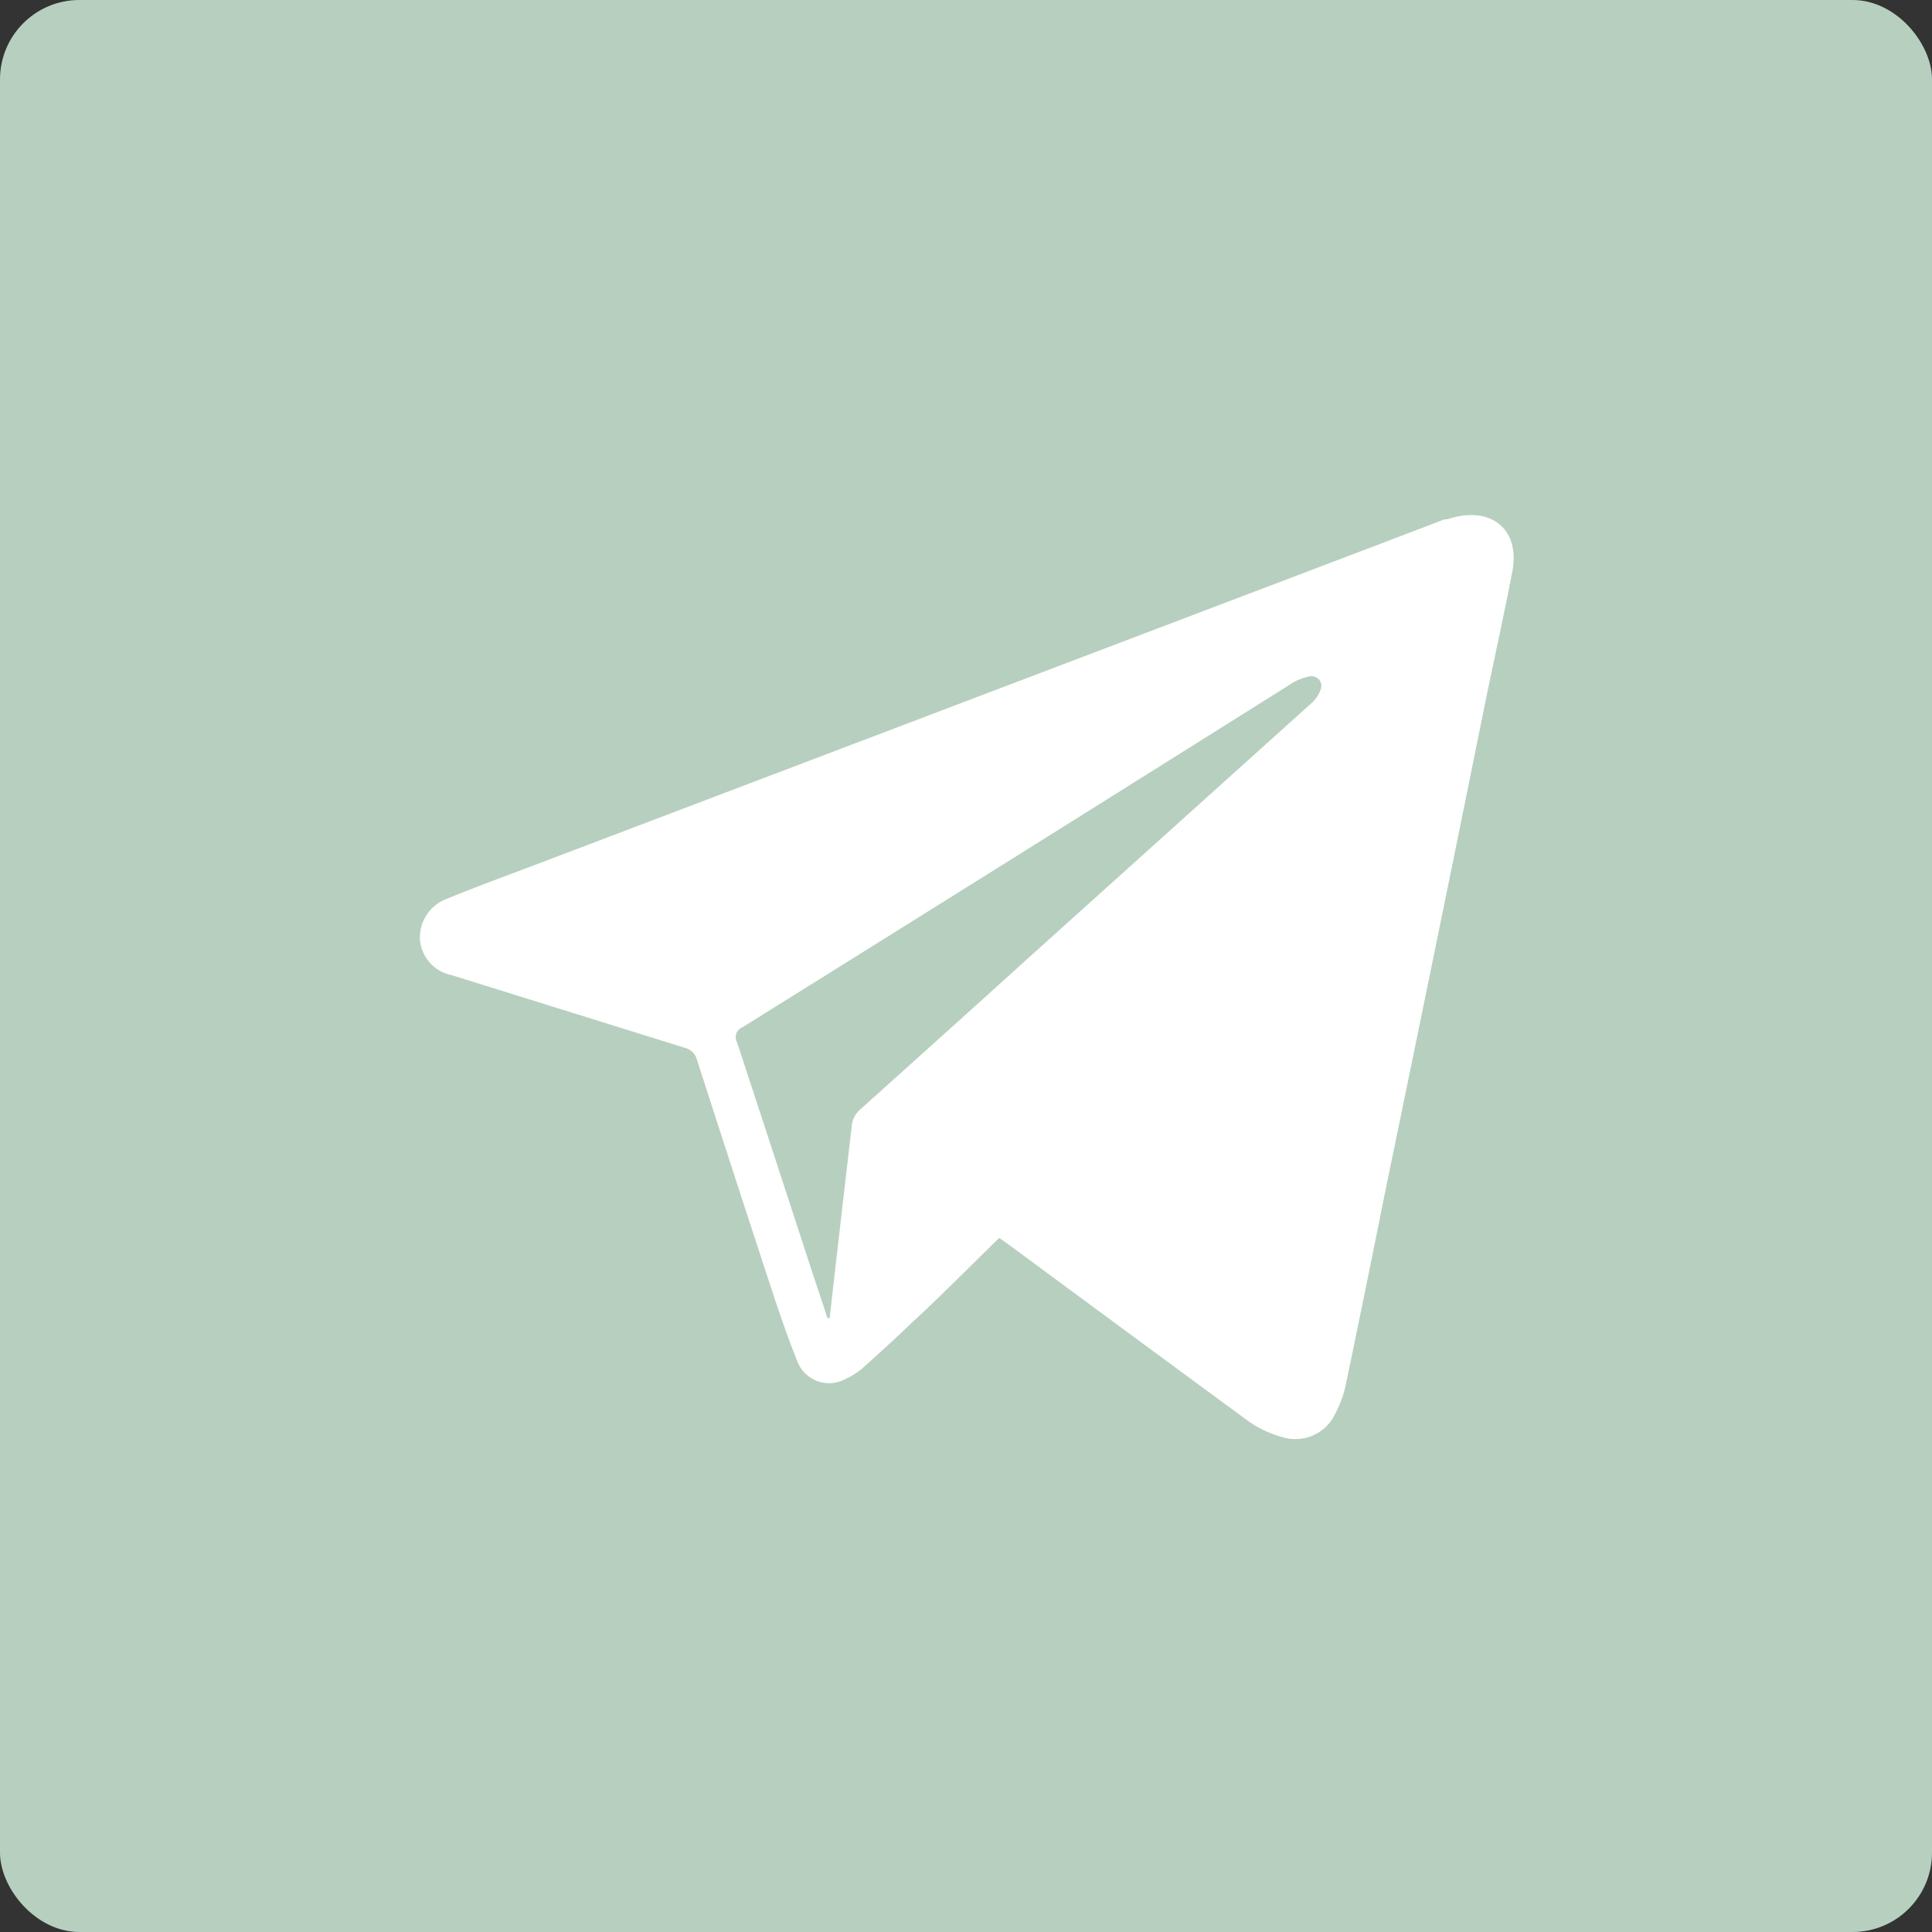
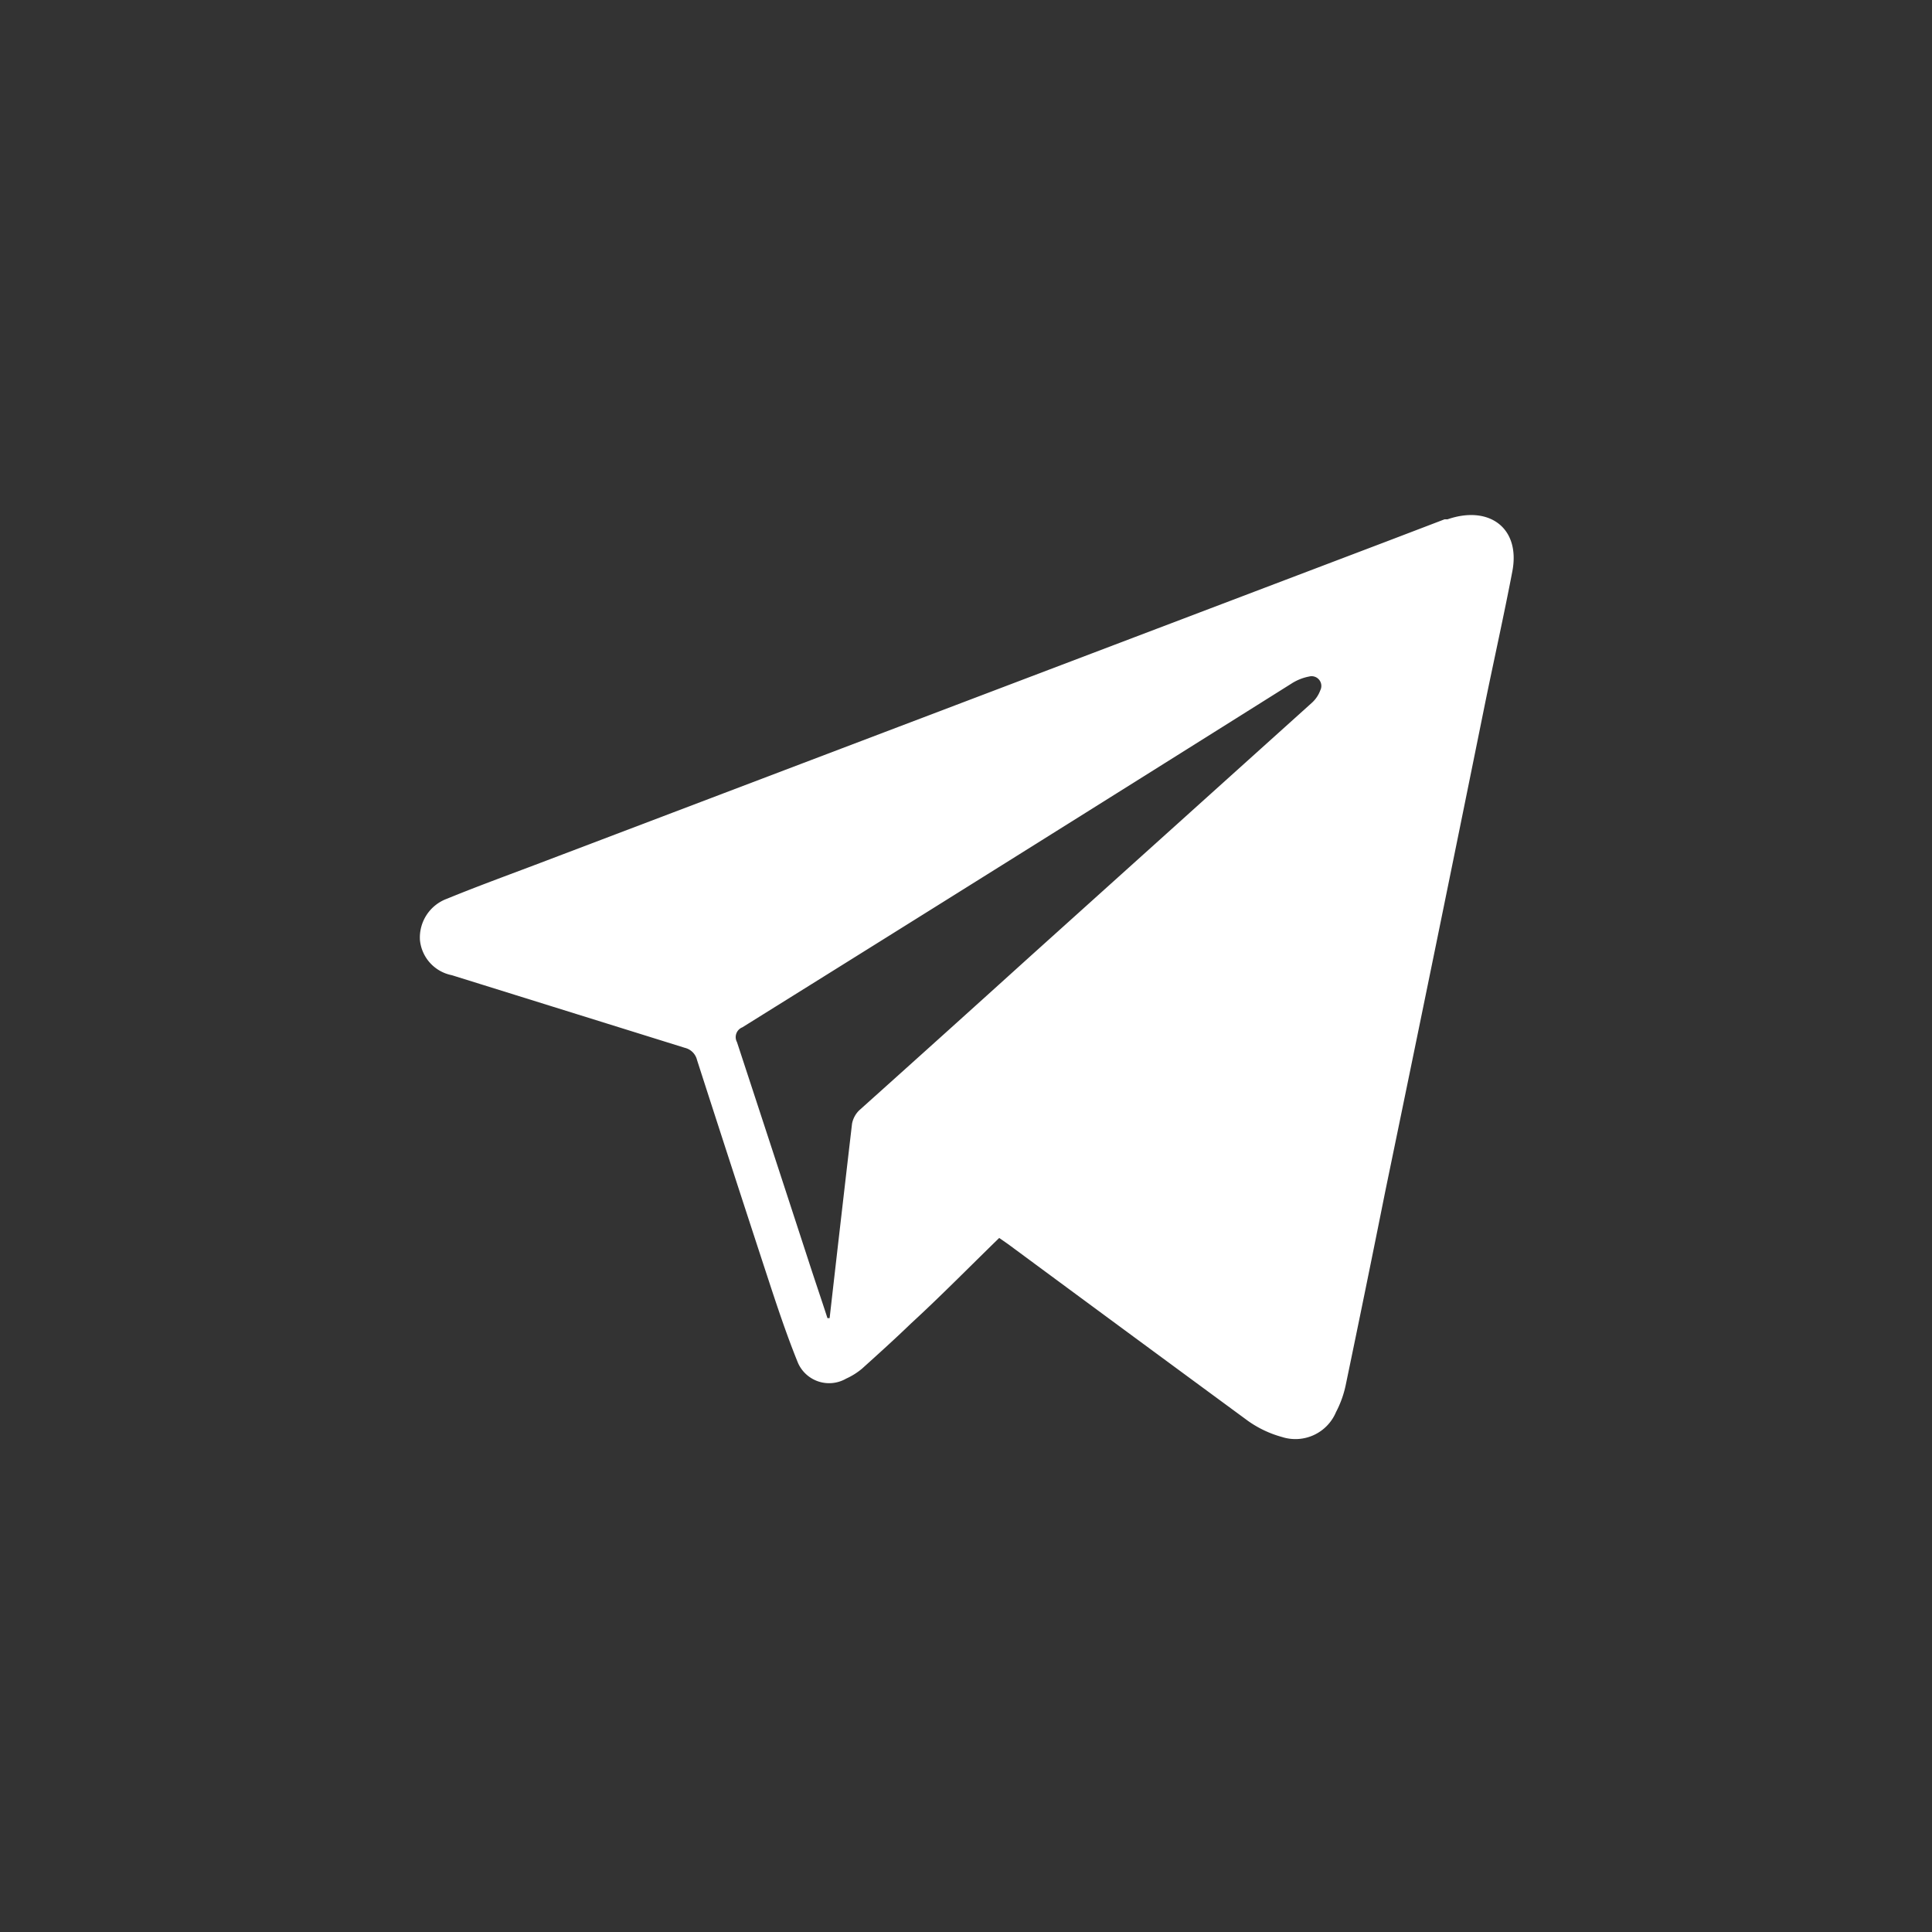
<svg xmlns="http://www.w3.org/2000/svg" id="Слой_1" data-name="Слой 1" viewBox="0 0 71.54 71.54">
  <rect x="0" y="0" width="71.54" height="71.54" fill="#333333" stroke="none" />
  <defs>
    <style>.cls-1{fill:#b7cfbf;}.cls-2{fill:#fff;}</style>
  </defs>
-   <rect class="cls-1" width="71.54" height="71.54" rx="2.94" />
  <path class="cls-2" d="M53.6,19.23l-.11,0-2.12.81L20.25,31.86c-1.23.47-2.48.92-3.7,1.42a1.53,1.53,0,0,0-1,1.53,1.47,1.47,0,0,0,1.18,1.3l8.63,2.69a.61.61,0,0,1,.45.45q1.36,4.22,2.74,8.43c.31.94.63,1.88,1,2.79a1.26,1.26,0,0,0,1.78.58,2.55,2.55,0,0,0,.59-.37c.61-.55,1.22-1.1,1.81-1.67,1.09-1,2.17-2.1,3.27-3.17l.33.23q4.44,3.28,8.89,6.55a4,4,0,0,0,1.25.59,1.63,1.63,0,0,0,2-.92,3.85,3.85,0,0,0,.36-1q.75-3.6,1.47-7.2Q53.18,35,55,26c.33-1.61.69-3.22,1-4.84S55.13,18.7,53.6,19.23Zm-4.71,6.33a1.16,1.16,0,0,1-.32.47L38.15,35.41Q35,38.26,31.81,41.12a.94.94,0,0,0-.26.49q-.42,3.6-.83,7.2l-.08,0c-.23-.71-.47-1.41-.7-2.12q-1.32-4.05-2.65-8.1a.39.39,0,0,1,.2-.55Q37.66,31.7,47.81,25.32a1.85,1.85,0,0,1,.67-.27A.36.36,0,0,1,48.89,25.56Z" />
</svg>